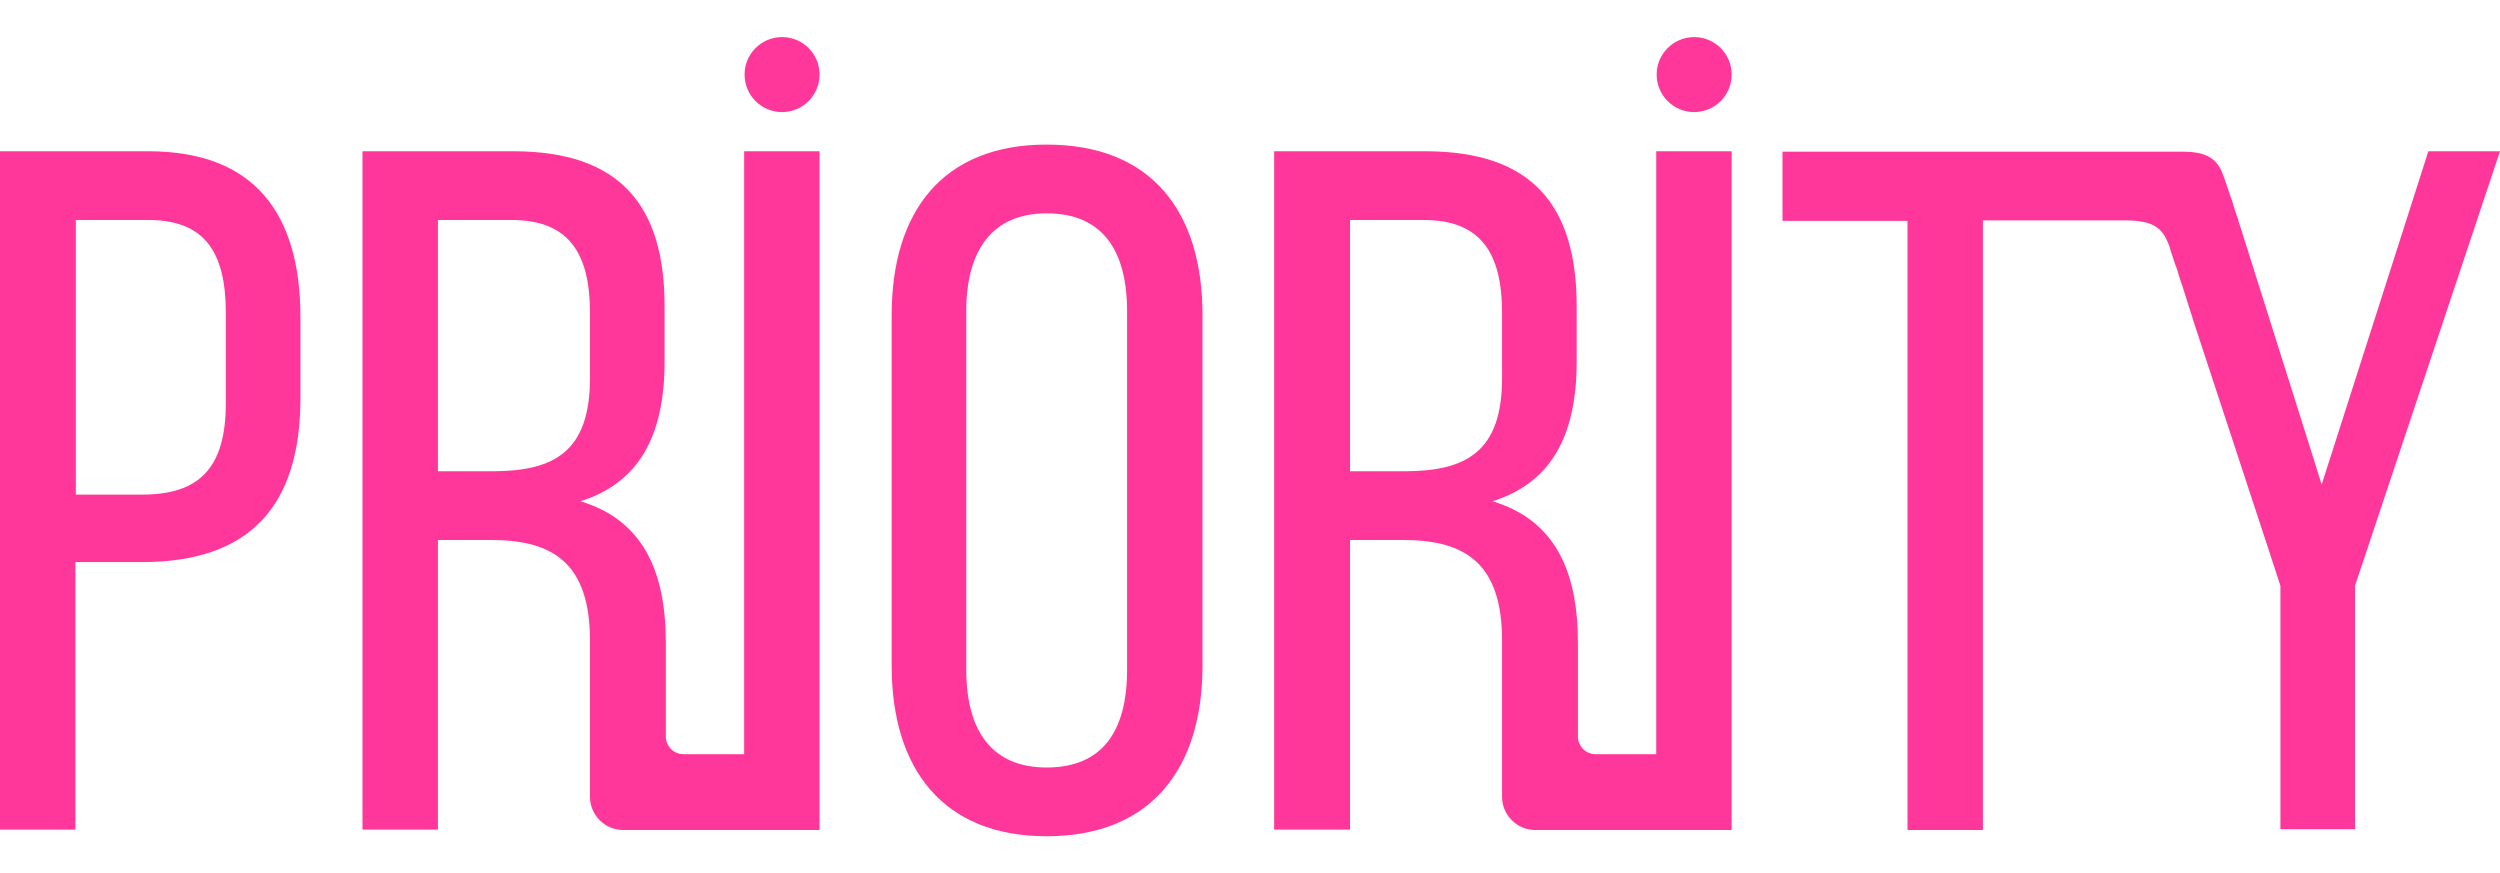
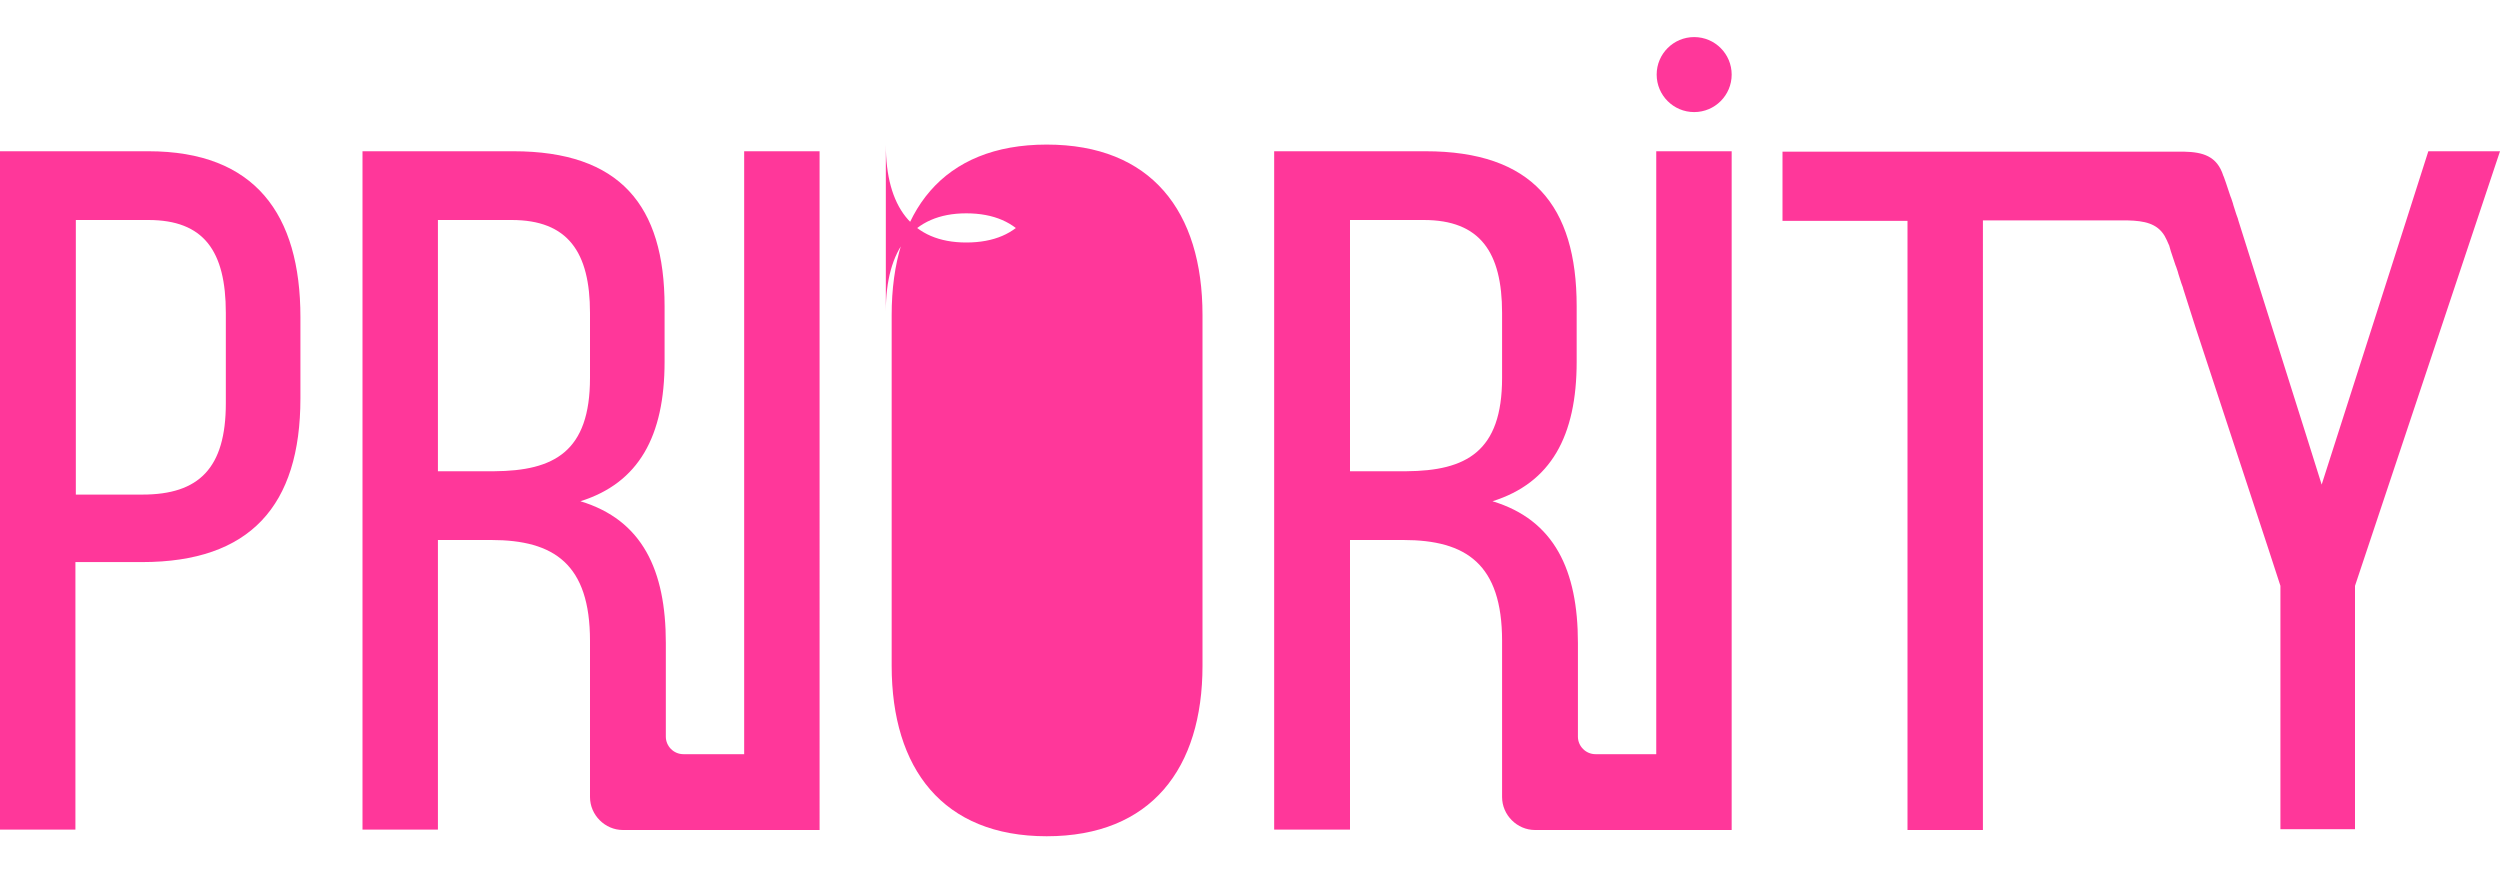
<svg xmlns="http://www.w3.org/2000/svg" version="1.1" id="Layer_1" x="0px" y="0px" viewBox="0 0 600 209.6" style="enable-background:new 0 0 600 209.6;" xml:space="preserve">
  <style type="text/css">
	.st0{fill:#FF379A;}
</style>
  <title>Artboard 1</title>
  <path class="st0" d="M178.6,36.3v144.7c-3.9,0-10,0-13.6,0l0,0H164c-2.3,0-4.2-1.9-4.2-4.2v-22.5c0-17.4-5.6-29.5-20.5-34  c14-4.4,20.2-15.6,20.2-33.5V73.5c0-24.2-10.7-37.2-36.3-37.2H87v162.8h18.1v-69.5h12.8c15.1,0,23.7,5.8,23.7,24.2v25.6  c0,0.3,0,0.6,0,0.9v11c0,4.3,3.6,7.9,7.9,7.9h47.2V36.3H178.6z M118.6,113.1h-13.5V52.8h17.7c13.5,0,18.8,7.7,18.8,22.3v15.6  C141.6,108.4,133,113,118.6,113.1L118.6,113.1z" />
  <path class="st0" d="M397.5,36.3v144.7c-3.9,0-10,0-13.5,0l0,0h-1.1c-2.3,0-4.2-1.9-4.2-4.2v-22.5c0-17.4-5.6-29.5-20.5-34  c14-4.4,20.2-15.6,20.2-33.5V73.5c0-24.2-10.7-37.2-36.3-37.2h-36.3v162.8H324v-69.5h12.8c15.1,0,23.7,5.8,23.7,24.2v25.6  c0,0.3,0,0.6,0,0.9v11c0,4.3,3.6,7.9,7.9,7.9h47.2V36.3H397.5z M337.5,113.1H324V52.8h17.7c13.5,0,18.8,7.7,18.8,22.3v15.6  C360.5,108.4,351.9,113,337.5,113.1L337.5,113.1z" />
  <path class="st0" d="M35.6,36.3H0v162.8h18.1v-64.2h16c25.9,0,38-13.5,38-39.3V76.1C72.1,51.4,61.2,36.3,35.6,36.3z M54.2,96.8  c0,15.6-6.5,21.9-20,21.9h-16V52.8h17.4c13.3,0,18.6,7.4,18.6,22.3L54.2,96.8z" />
-   <path class="st0" d="M251.2,34.7c-24.9,0-37.2,16-37.2,40.9v84.2c0,24.7,12.3,40.9,37.2,40.9c25.1,0,37.4-16.3,37.4-40.9V75.6  C288.6,50.7,276.3,34.7,251.2,34.7z M270.5,160.7c0,14.9-6,23.5-19.3,23.5c-13,0-19.3-8.6-19.3-23.5V74.7c0-14.7,6.3-23.5,19.3-23.5  c13.3,0,19.3,8.8,19.3,23.5V160.7z" />
+   <path class="st0" d="M251.2,34.7c-24.9,0-37.2,16-37.2,40.9v84.2c0,24.7,12.3,40.9,37.2,40.9c25.1,0,37.4-16.3,37.4-40.9V75.6  C288.6,50.7,276.3,34.7,251.2,34.7z c0,14.9-6,23.5-19.3,23.5c-13,0-19.3-8.6-19.3-23.5V74.7c0-14.7,6.3-23.5,19.3-23.5  c13.3,0,19.3,8.8,19.3,23.5V160.7z" />
  <path class="st0" d="M582.8,36.3l-5.3,16.6l-20.3,63.4l-3.8-12.1l-16.2-51.3l-0.1-0.4l-0.4-1.1l-0.7-2.2l-0.1-0.4l-0.4-1.2l-0.2-0.5  l-0.6-1.8l-0.5-1.5l-0.5-1.4l-0.1-0.2l0,0c-1.5-4.8-5-5.7-9.4-5.8h-96.4v16.6h30v146.2h18.1V52.9h32.8c0.7,0,1.4,0,2,0  c3.9,0.1,7,0.7,8.8,3.7c0.4,0.7,0.7,1.4,1,2.1l0.1,0.2l0.4,1.4l0,0l0.5,1.5l0.6,1.8l0.2,0.5l0.4,1.2l0.1,0.4l0.7,2.2l0.4,1.1  l0.1,0.4l2.9,9.1l17.5,53.2l2.9,8.9V199h17.9v-58.4L600,36.3H582.8z" />
-   <circle class="st0" cx="187.7" cy="17.9" r="9" />
  <circle class="st0" cx="406.6" cy="17.9" r="9" />
</svg>